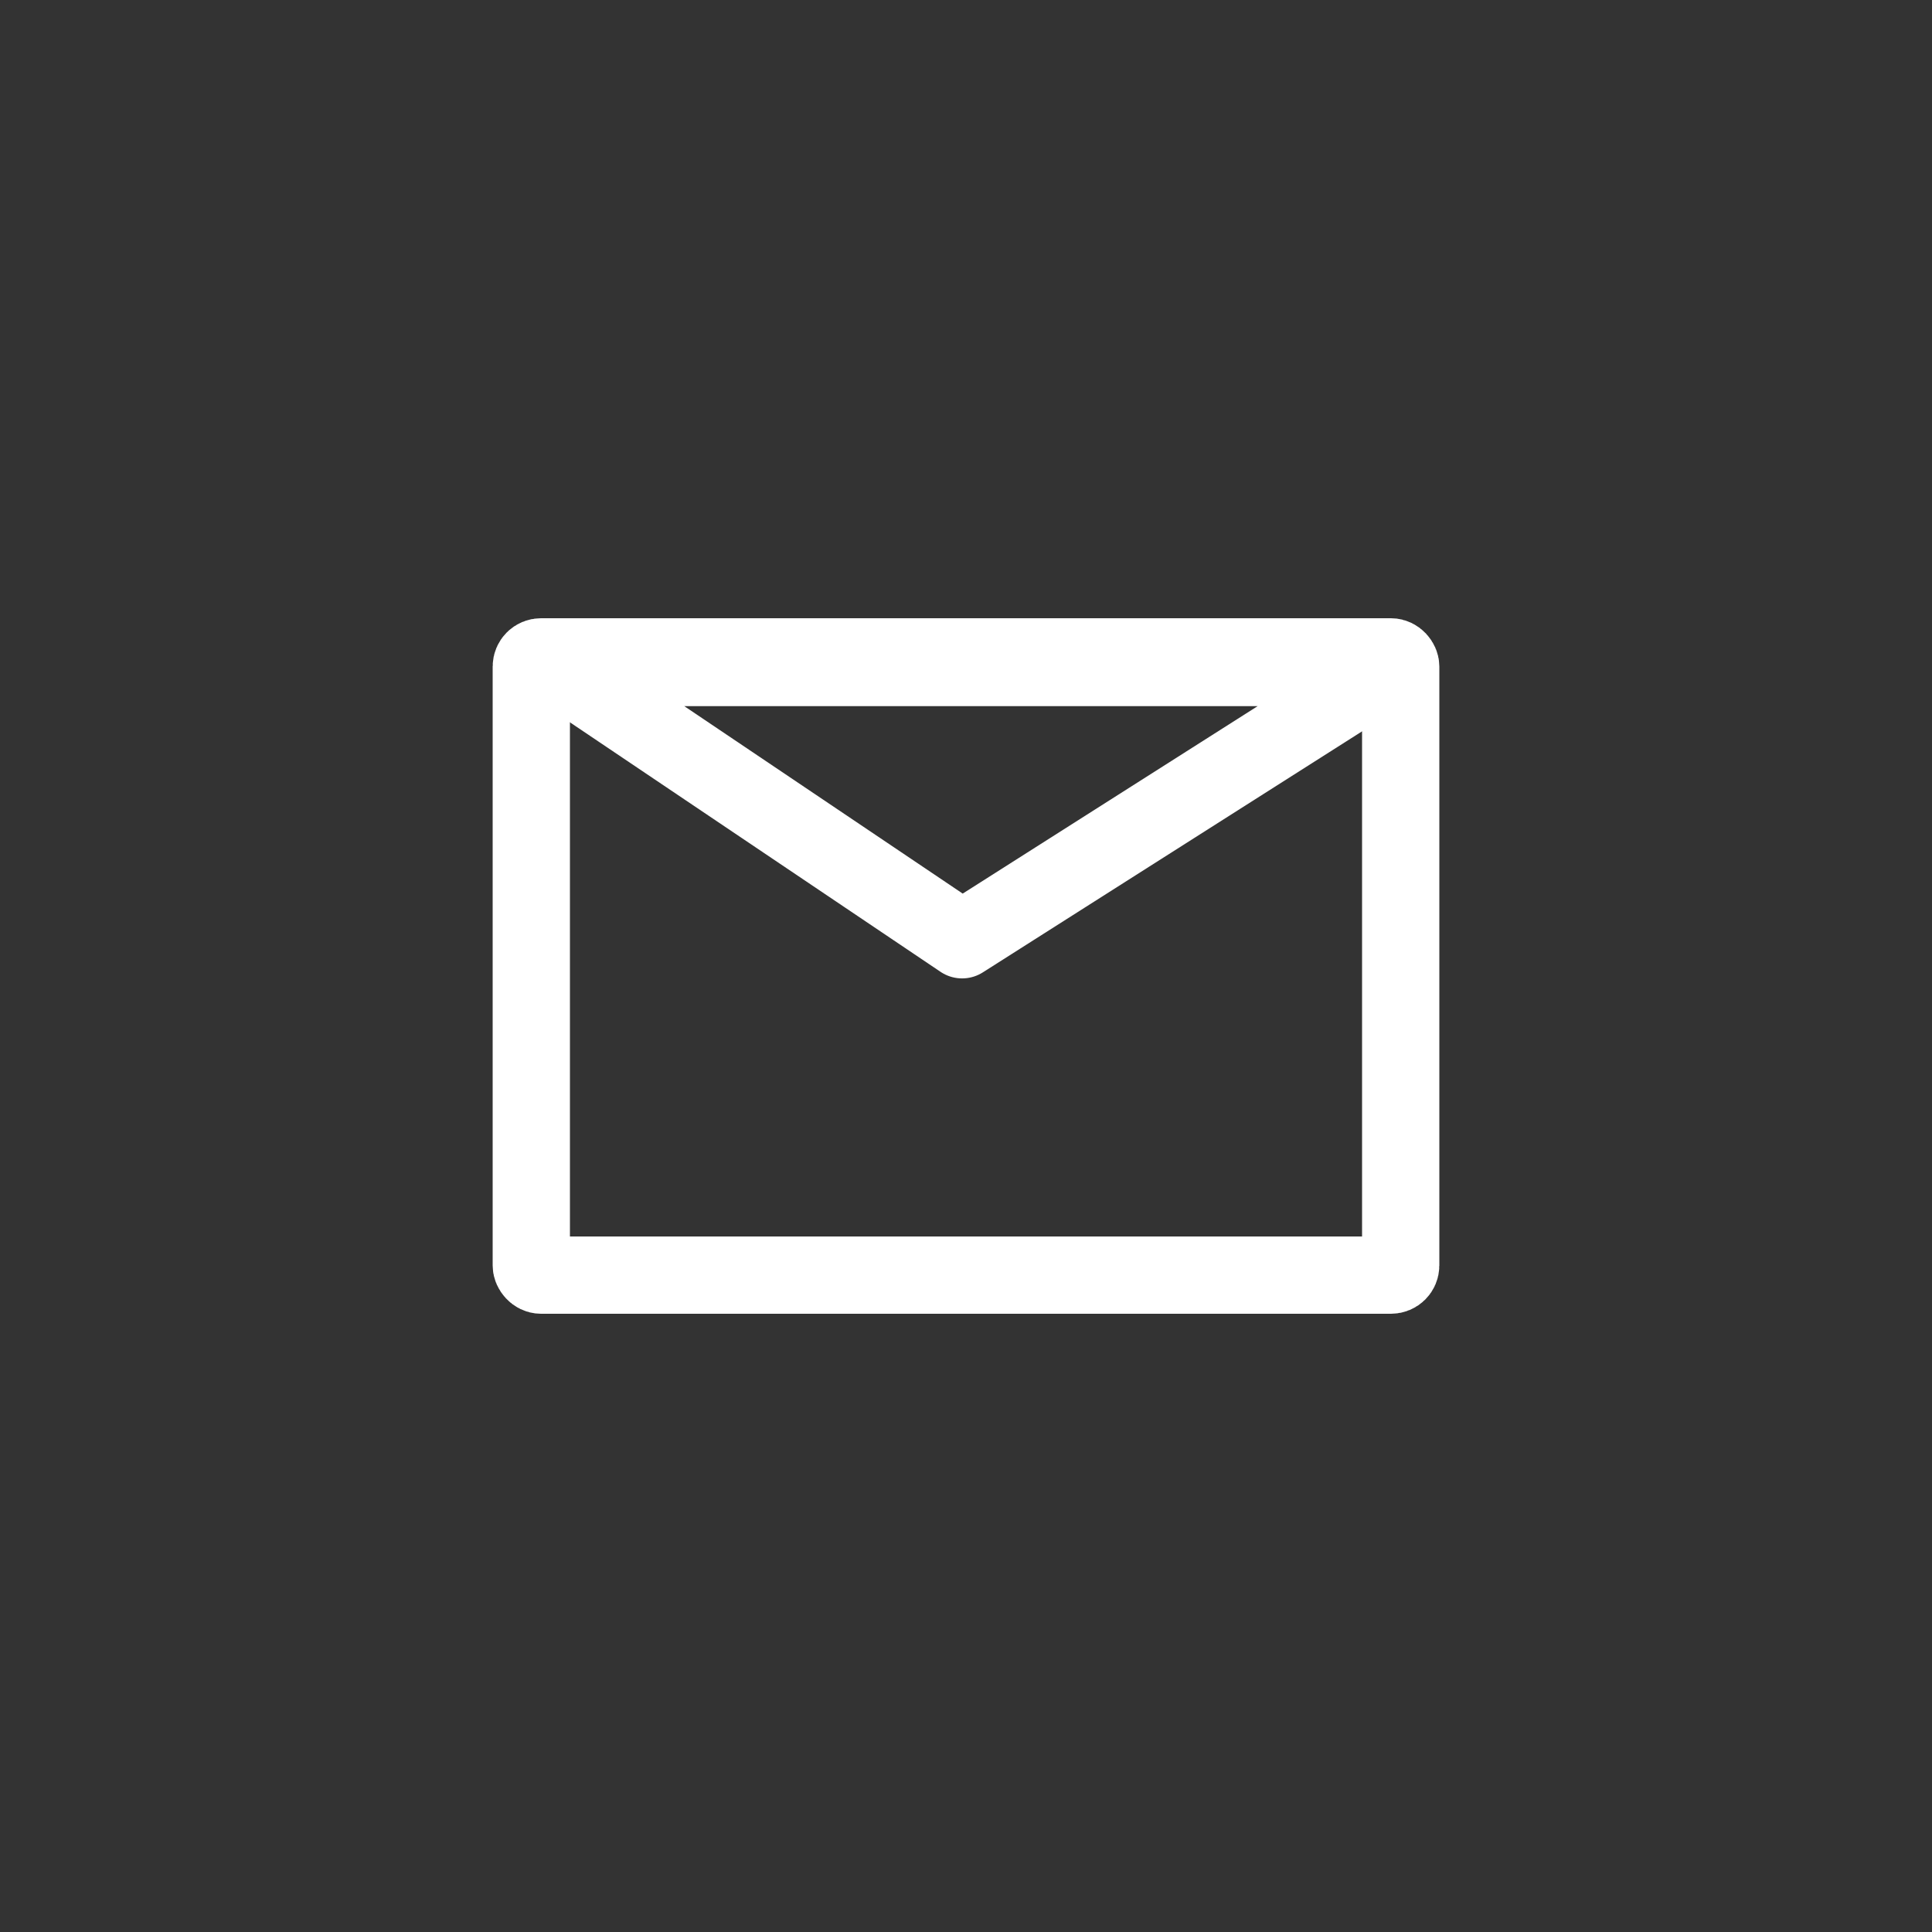
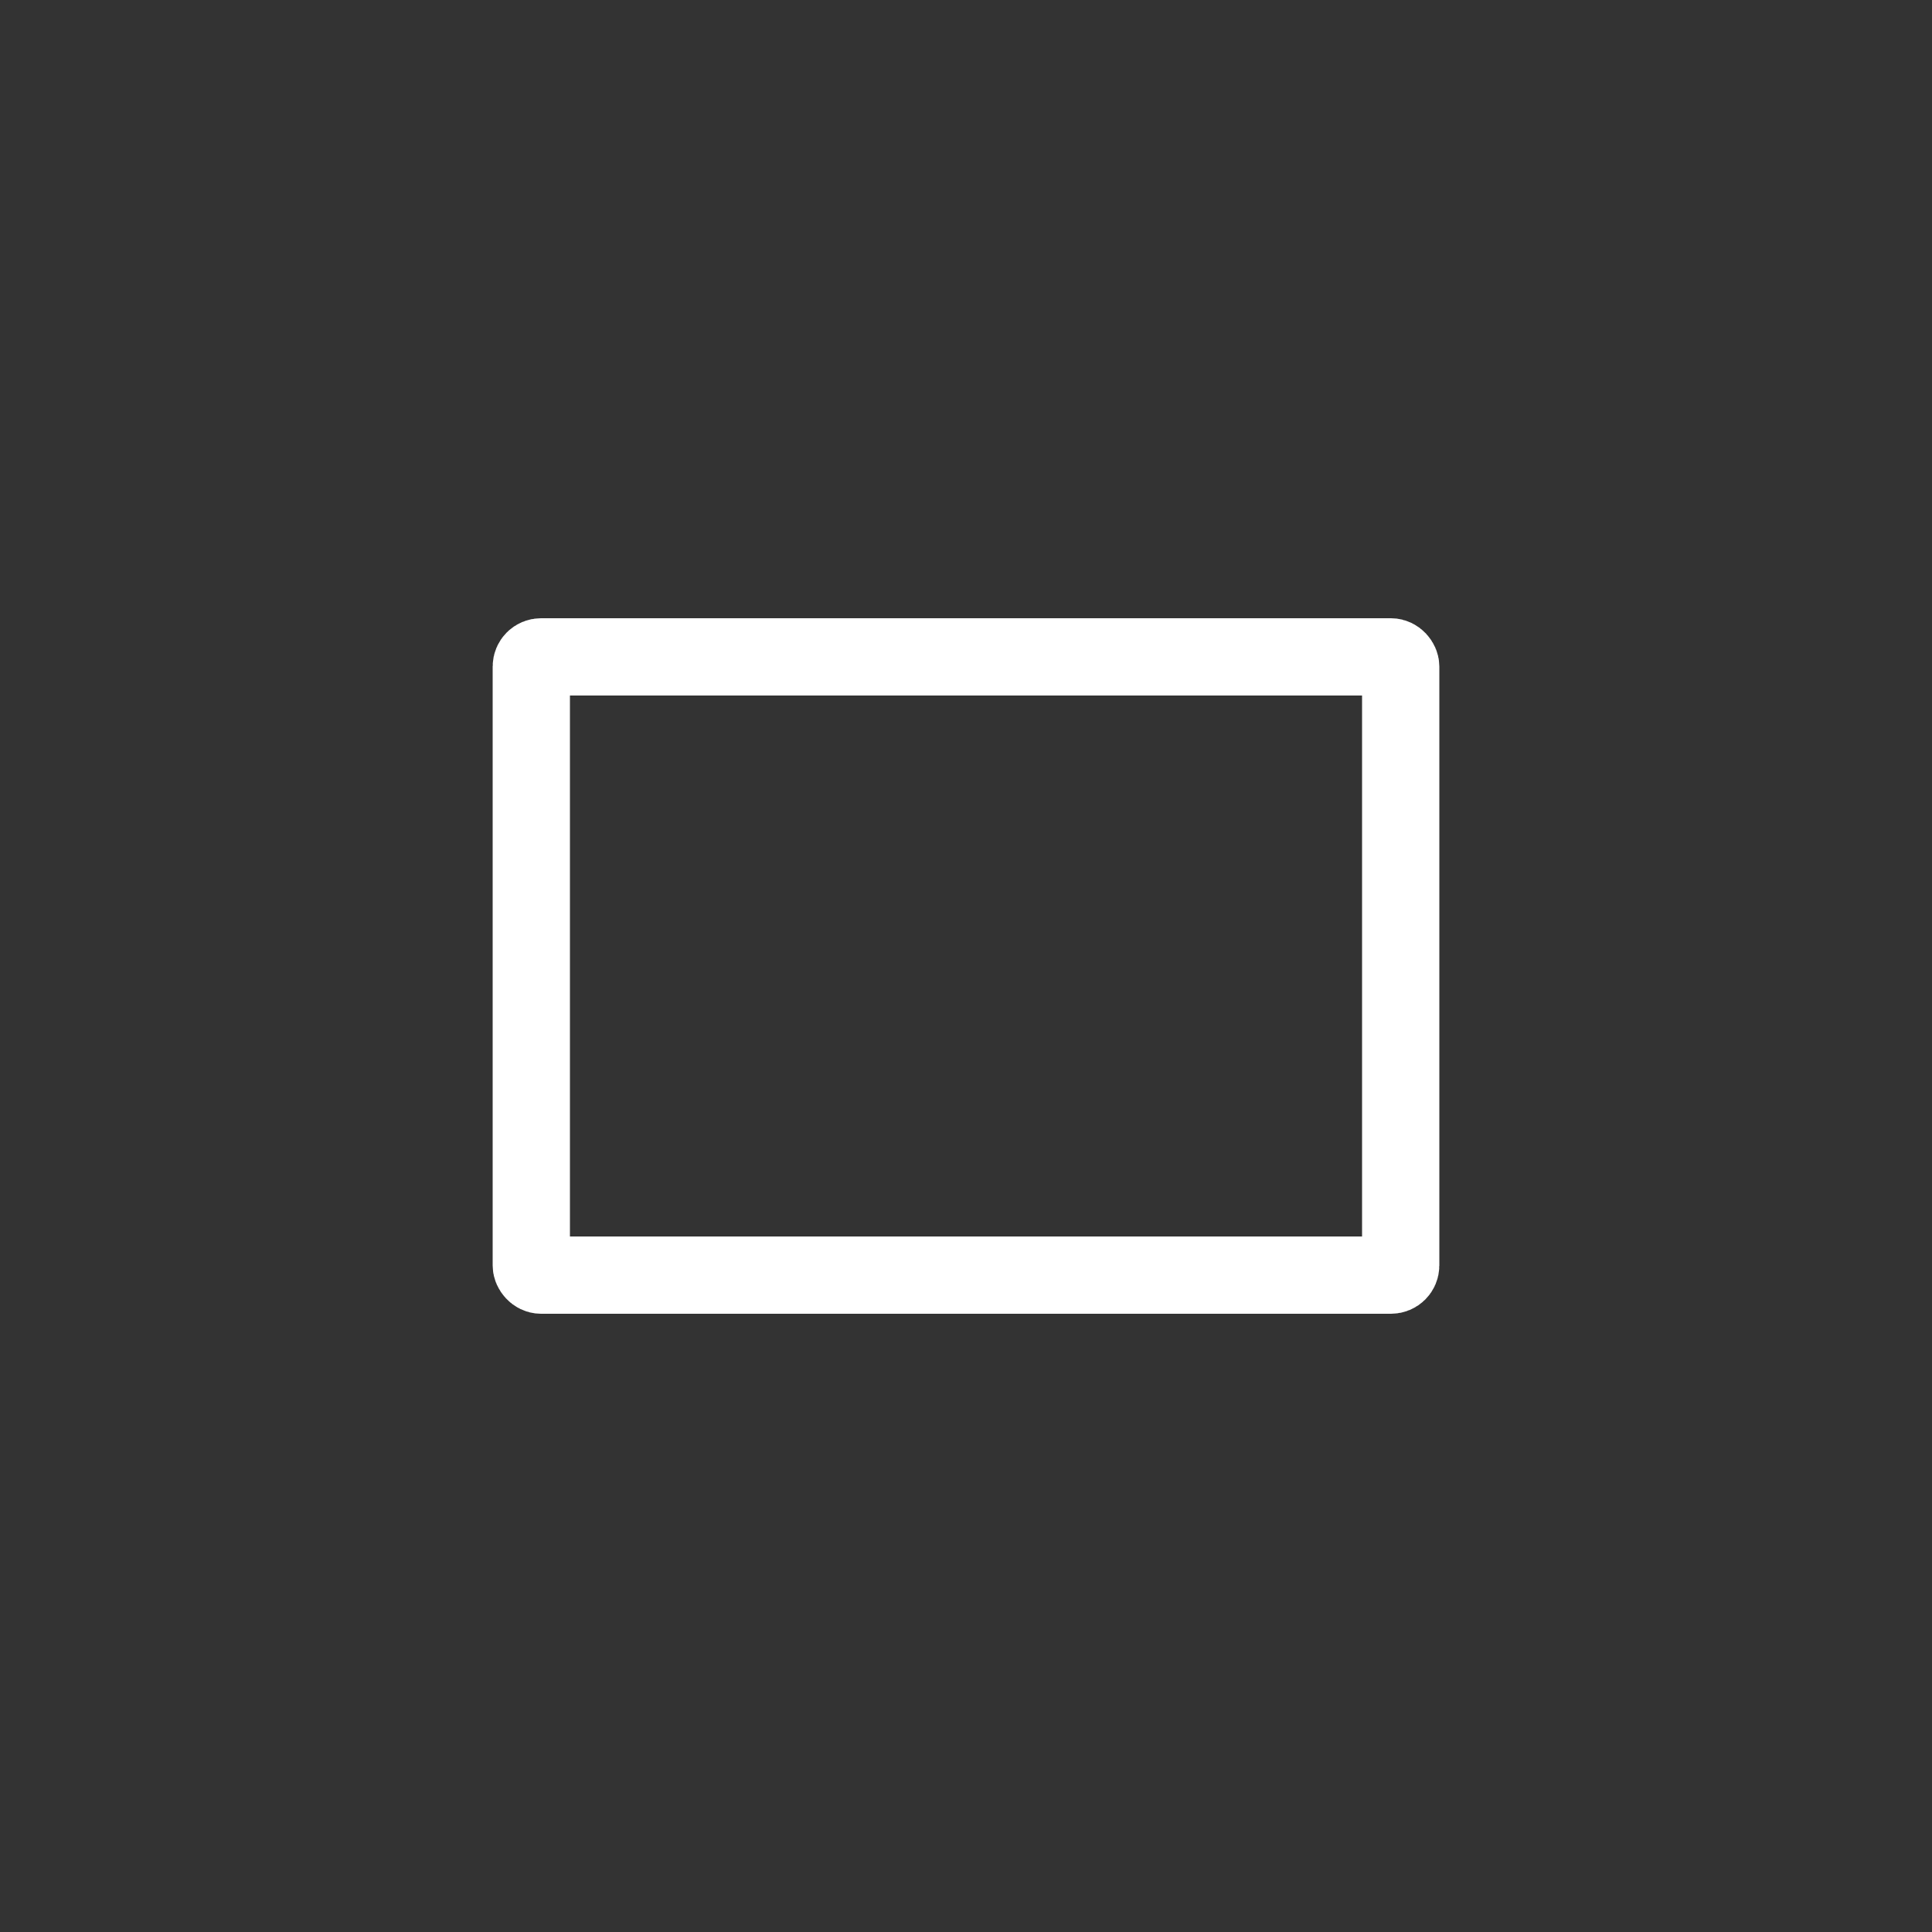
<svg xmlns="http://www.w3.org/2000/svg" width="200" height="200" viewBox="0 0 200 200">
  <rect x="0" y="0" width="200" height="200" fill="#333333" stroke="none" />
  <defs>
    <clipPath id="clip-email">
      <rect width="200" height="200" />
    </clipPath>
  </defs>
  <g id="email" clip-path="url(#clip-email)">
    <path id="Caminho_7554" data-name="Caminho 7554" d="M-21492.715,5926.494Z" transform="translate(21538 -5859)" fill="none" stroke="#707070" stroke-width="1" />
    <g id="Grupo_21088" data-name="Grupo 21088">
      <g id="Retângulo_388" data-name="Retângulo 388" transform="translate(51 64)" fill="none" stroke="#fff" stroke-width="8">
-         <rect width="98" height="72" rx="5" stroke="none" />
        <rect x="4" y="4" width="90" height="64" rx="1" fill="none" />
      </g>
-       <path id="Caminho_7555" data-name="Caminho 7555" d="M-21490.316,5926.494l41.863,28.183,44.344-28.183Z" transform="translate(21548.049 -5857.393)" fill="none" stroke="#fff" stroke-linecap="round" stroke-linejoin="round" stroke-width="8" />
    </g>
  </g>
</svg>